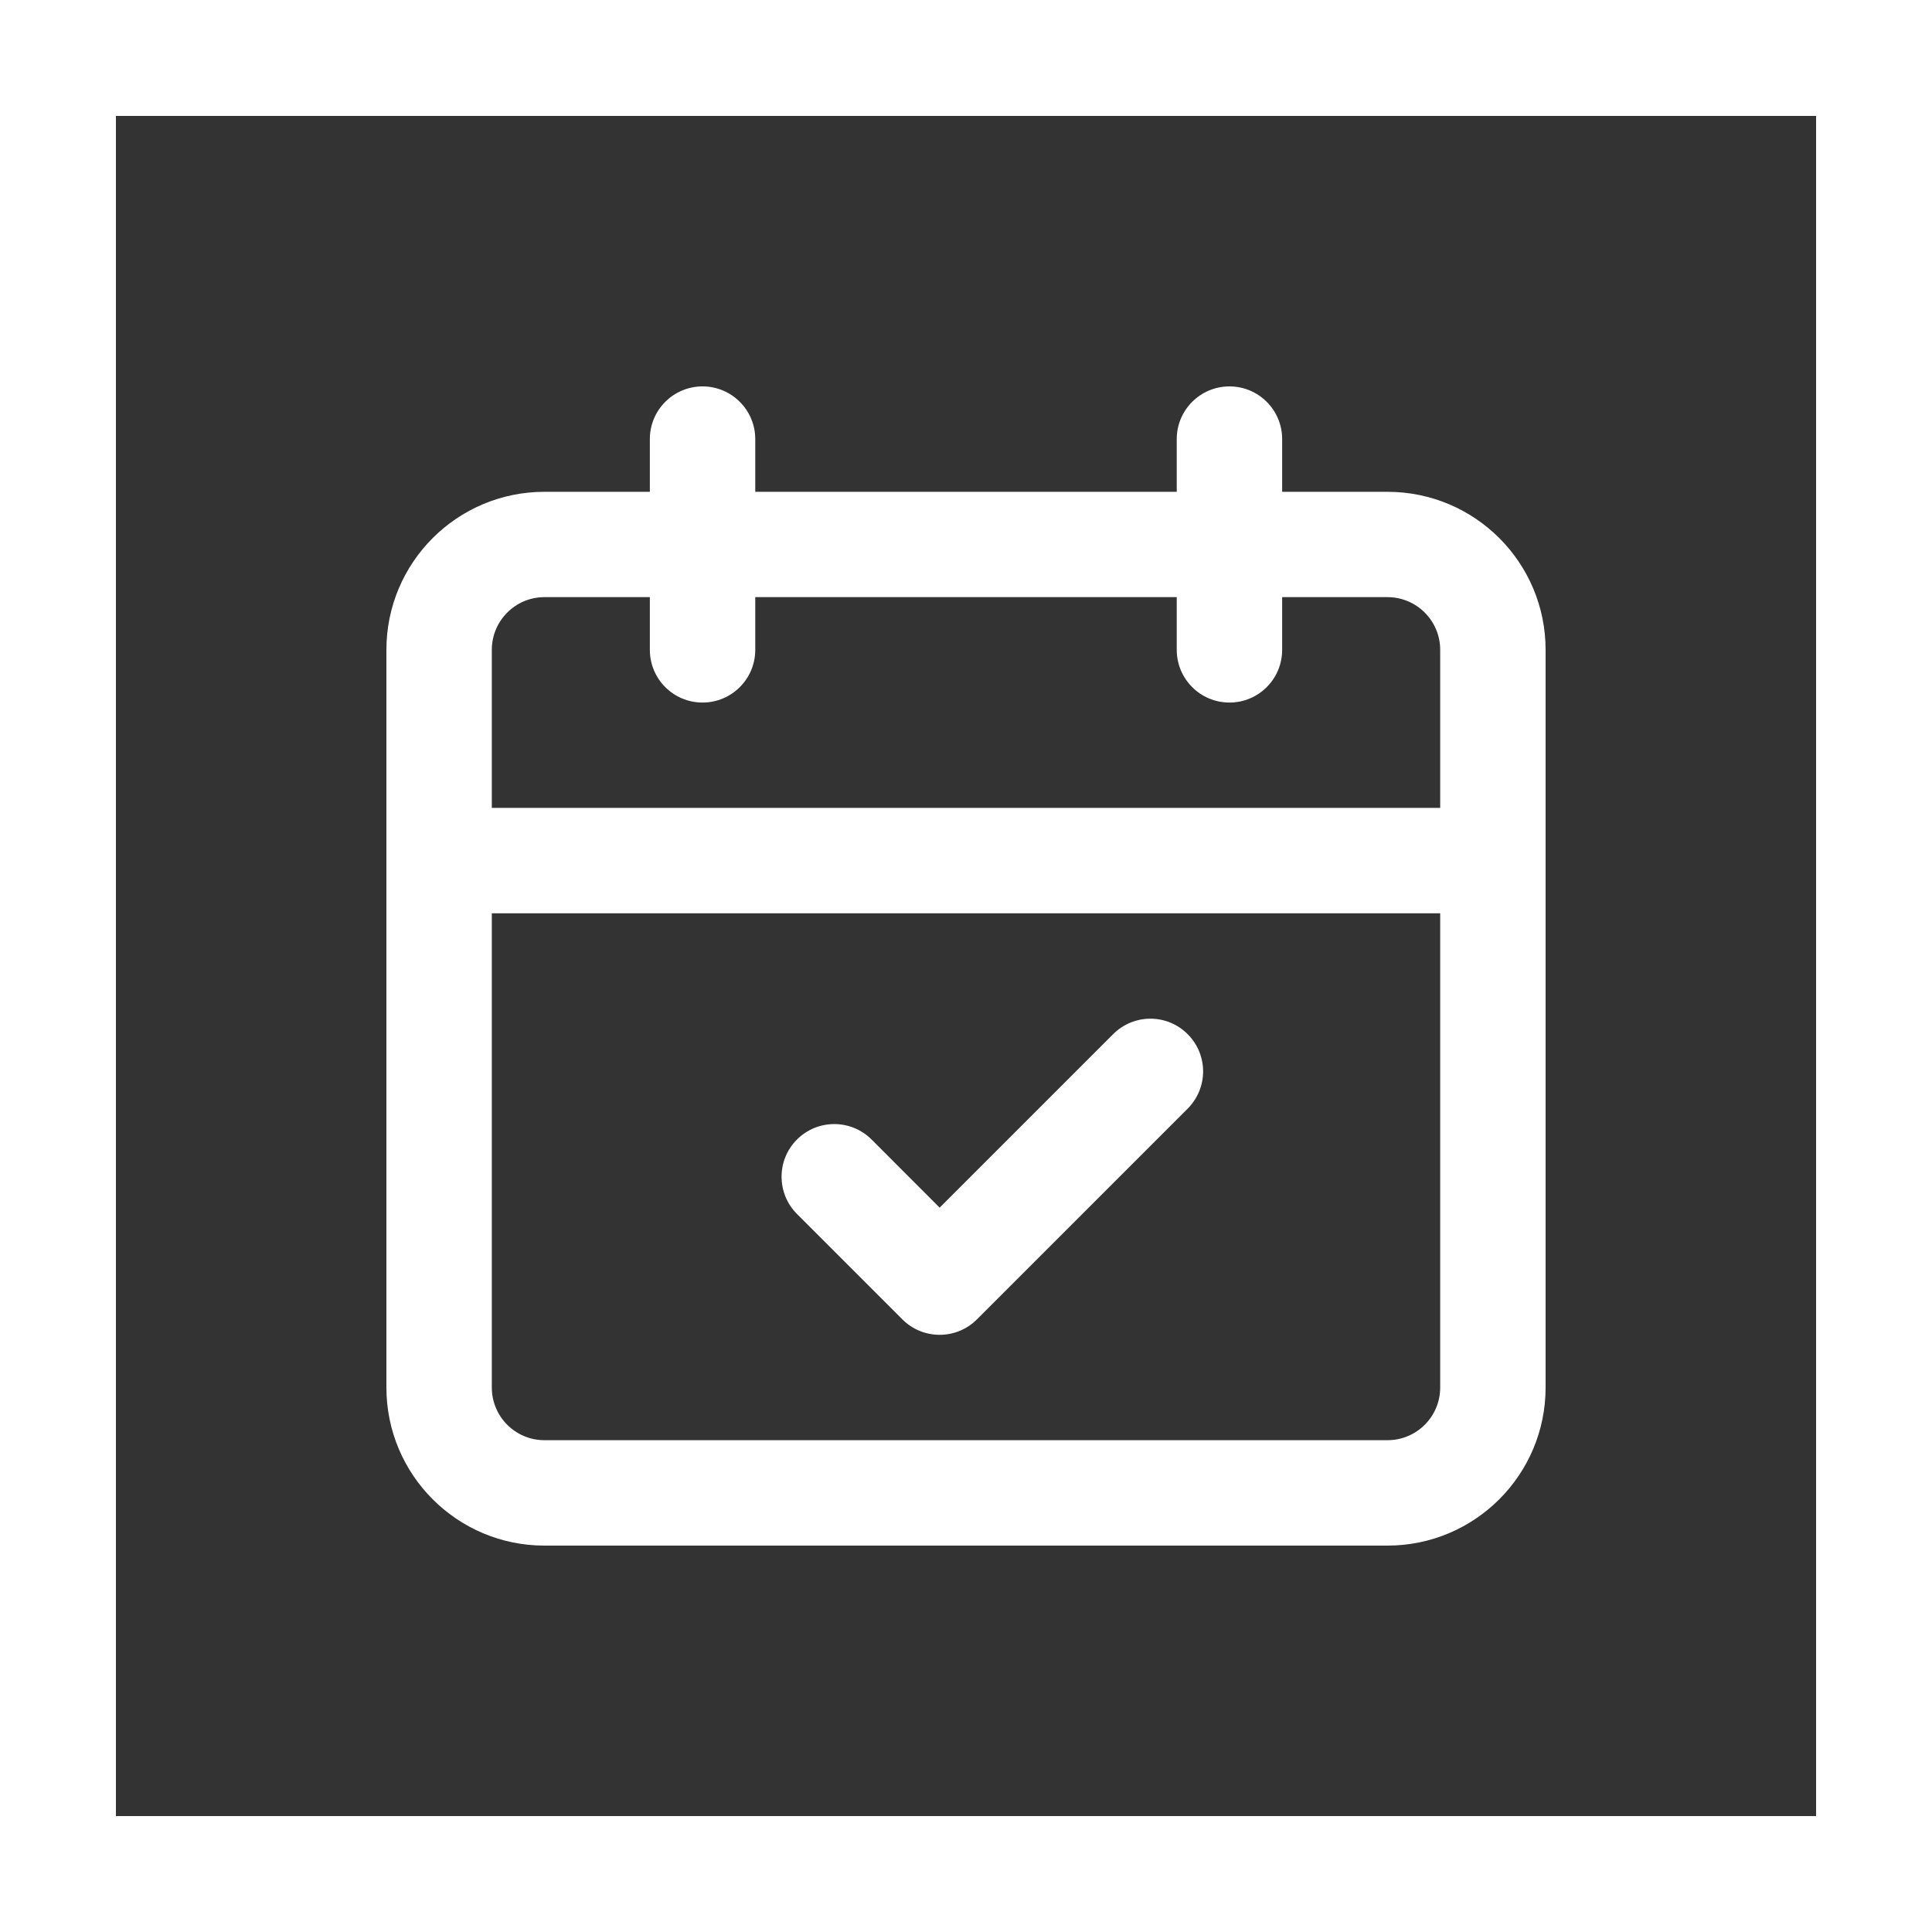
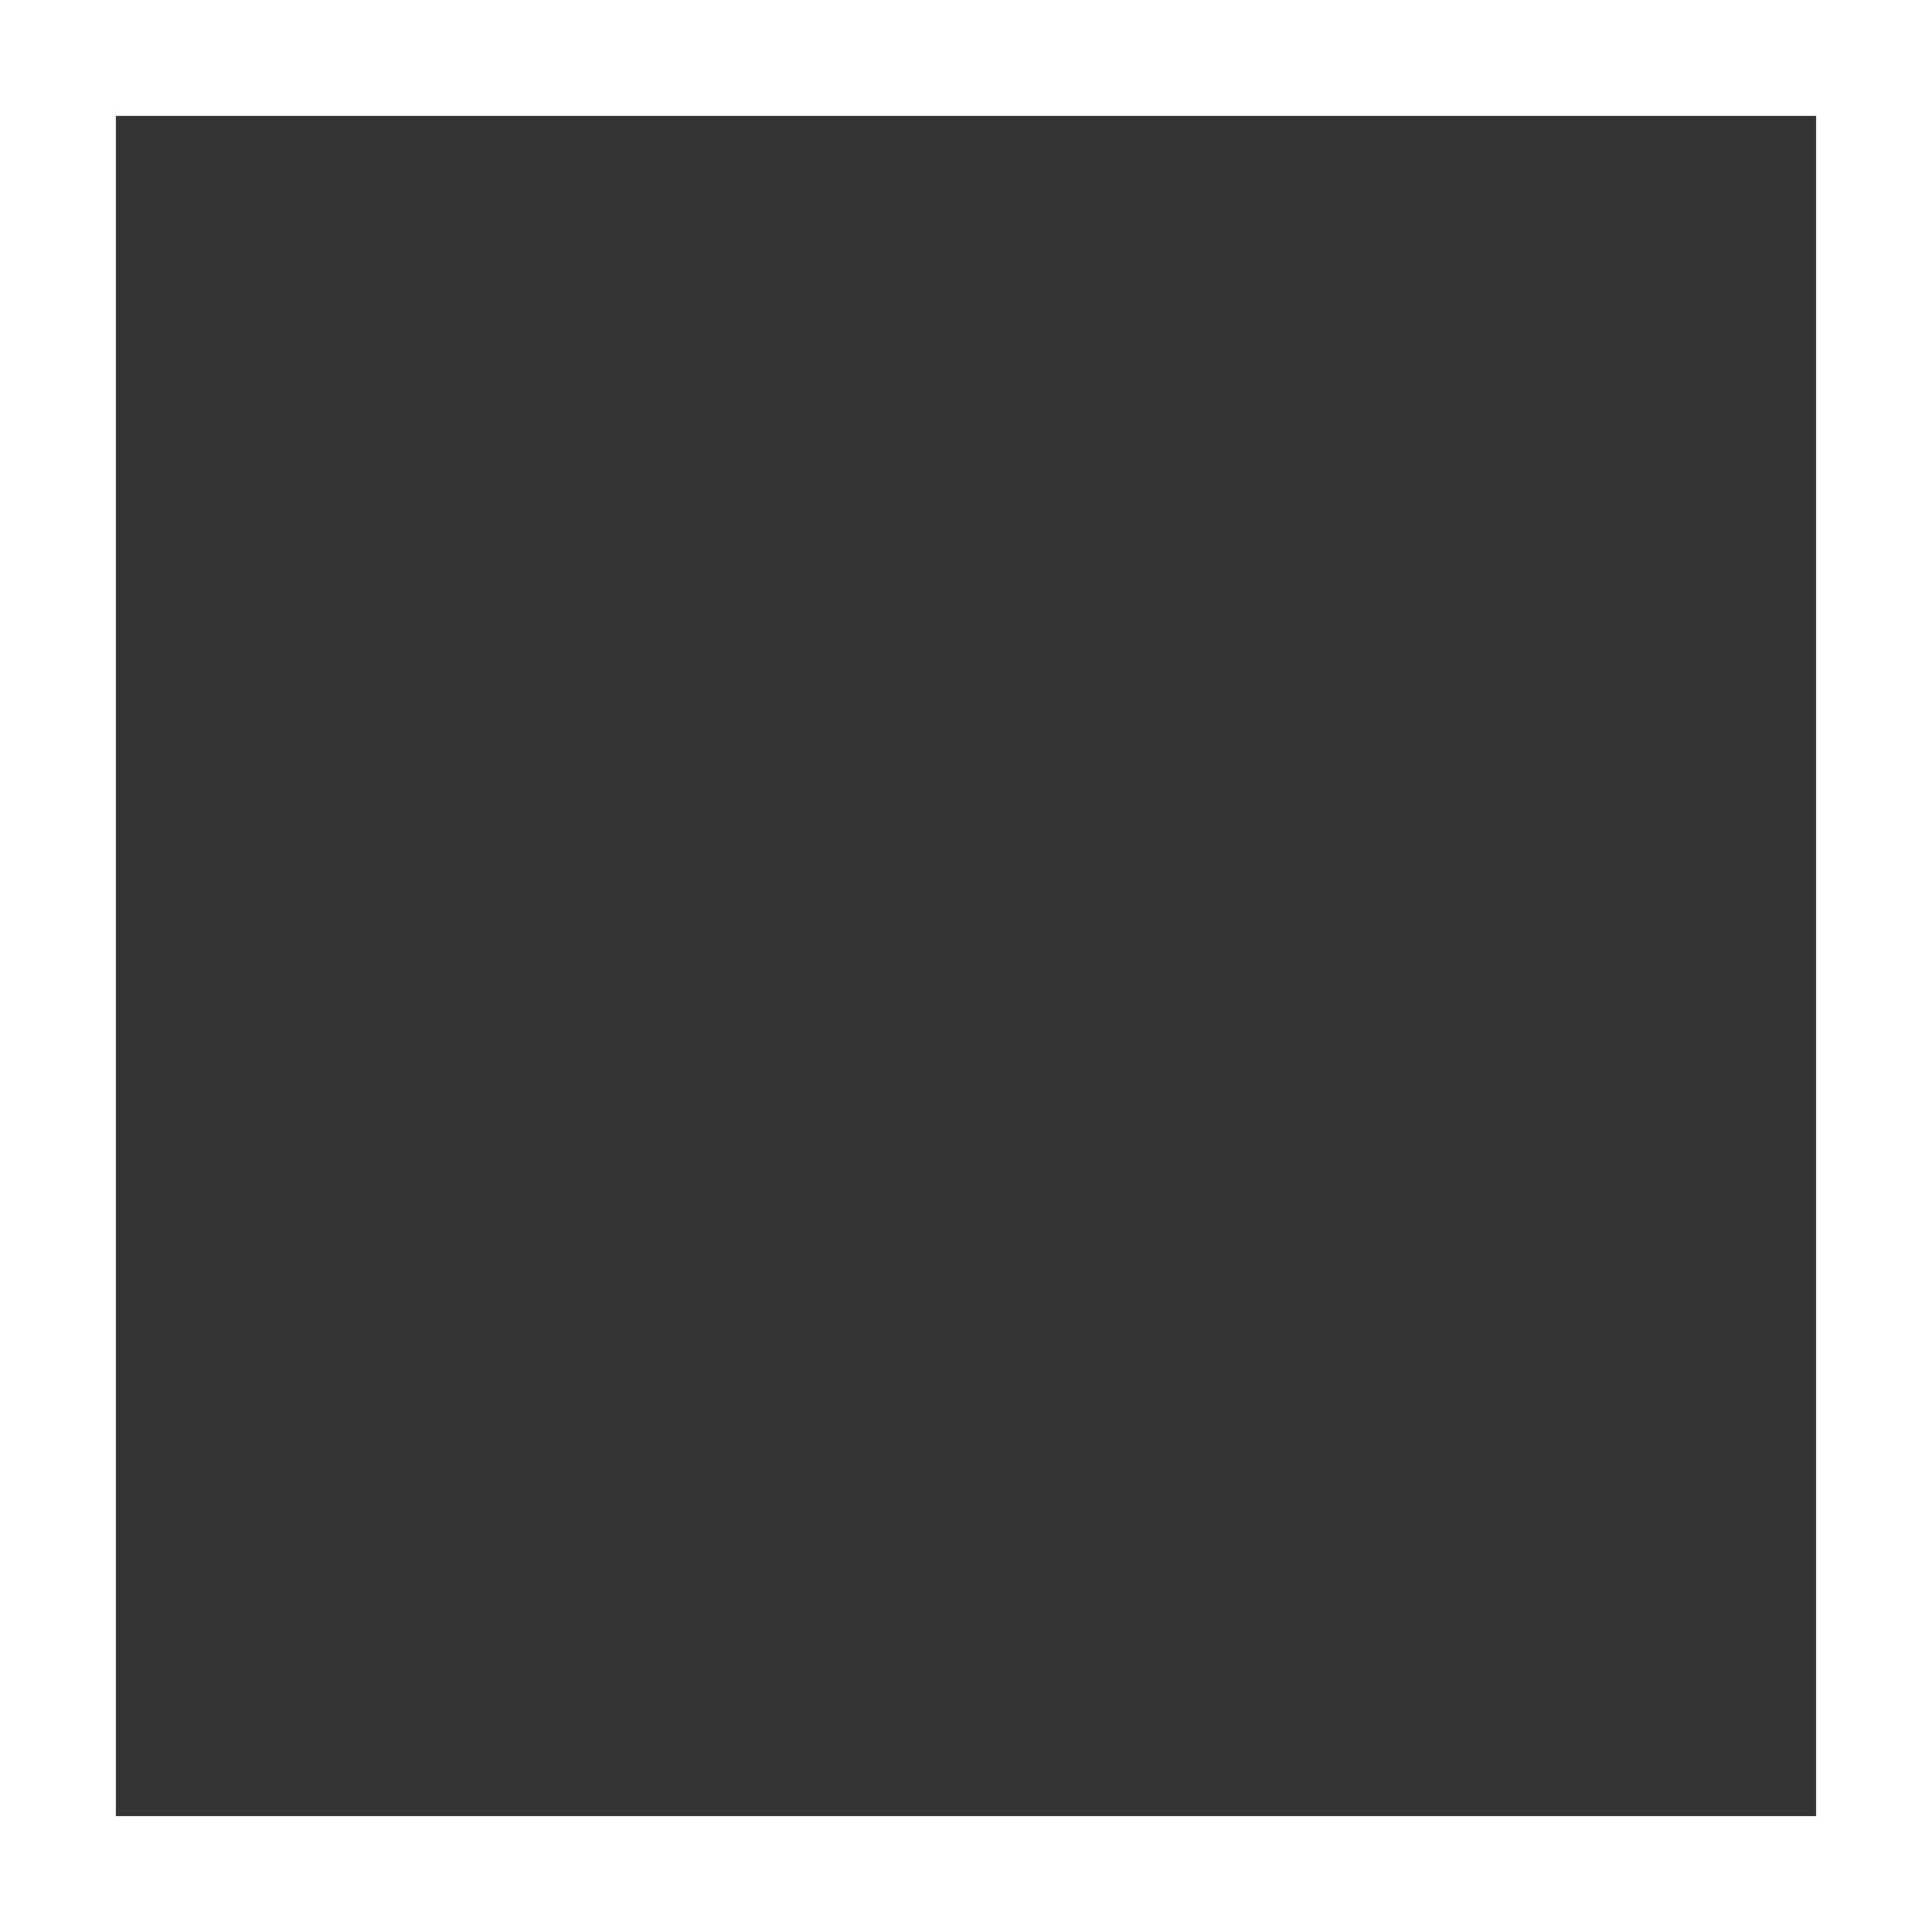
<svg xmlns="http://www.w3.org/2000/svg" width="25" height="25" viewBox="0 0 25 25" fill="none">
  <rect x="0" y="0" width="25" height="25" fill="#333333" stroke="none" />
-   <path d="M9.091 5C9.467 5 9.773 5.305 9.773 5.682V6.364H15.227V5.682C15.227 5.305 15.533 5 15.909 5C16.286 5 16.591 5.305 16.591 5.682V6.364H17.954C19.084 6.364 20 7.279 20 8.409V17.954C20 19.084 19.084 20 17.954 20H7.045C5.916 20 5 19.084 5 17.954V8.409C5 7.279 5.916 6.364 7.045 6.364H8.409V5.682C8.409 5.305 8.714 5 9.091 5ZM8.409 7.727H7.045C6.669 7.727 6.364 8.033 6.364 8.409V10.454H18.636V8.409C18.636 8.033 18.331 7.727 17.954 7.727H16.591V8.409C16.591 8.786 16.286 9.091 15.909 9.091C15.533 9.091 15.227 8.786 15.227 8.409V7.727H9.773V8.409C9.773 8.786 9.467 9.091 9.091 9.091C8.714 9.091 8.409 8.786 8.409 8.409V7.727ZM18.636 11.818H6.364V17.954C6.364 18.331 6.669 18.636 7.045 18.636H17.954C18.331 18.636 18.636 18.331 18.636 17.954V11.818ZM15.368 13.382C15.635 13.648 15.635 14.079 15.368 14.346L12.641 17.073C12.375 17.339 11.943 17.339 11.677 17.073L10.313 15.709C10.047 15.443 10.047 15.011 10.313 14.745C10.58 14.479 11.011 14.479 11.278 14.745L12.159 15.627L14.404 13.382C14.671 13.115 15.102 13.115 15.368 13.382Z" fill="white" />
  <rect x="0.75" y="0.75" width="23.5" height="23.5" stroke="white" stroke-width="1.5" />
</svg>